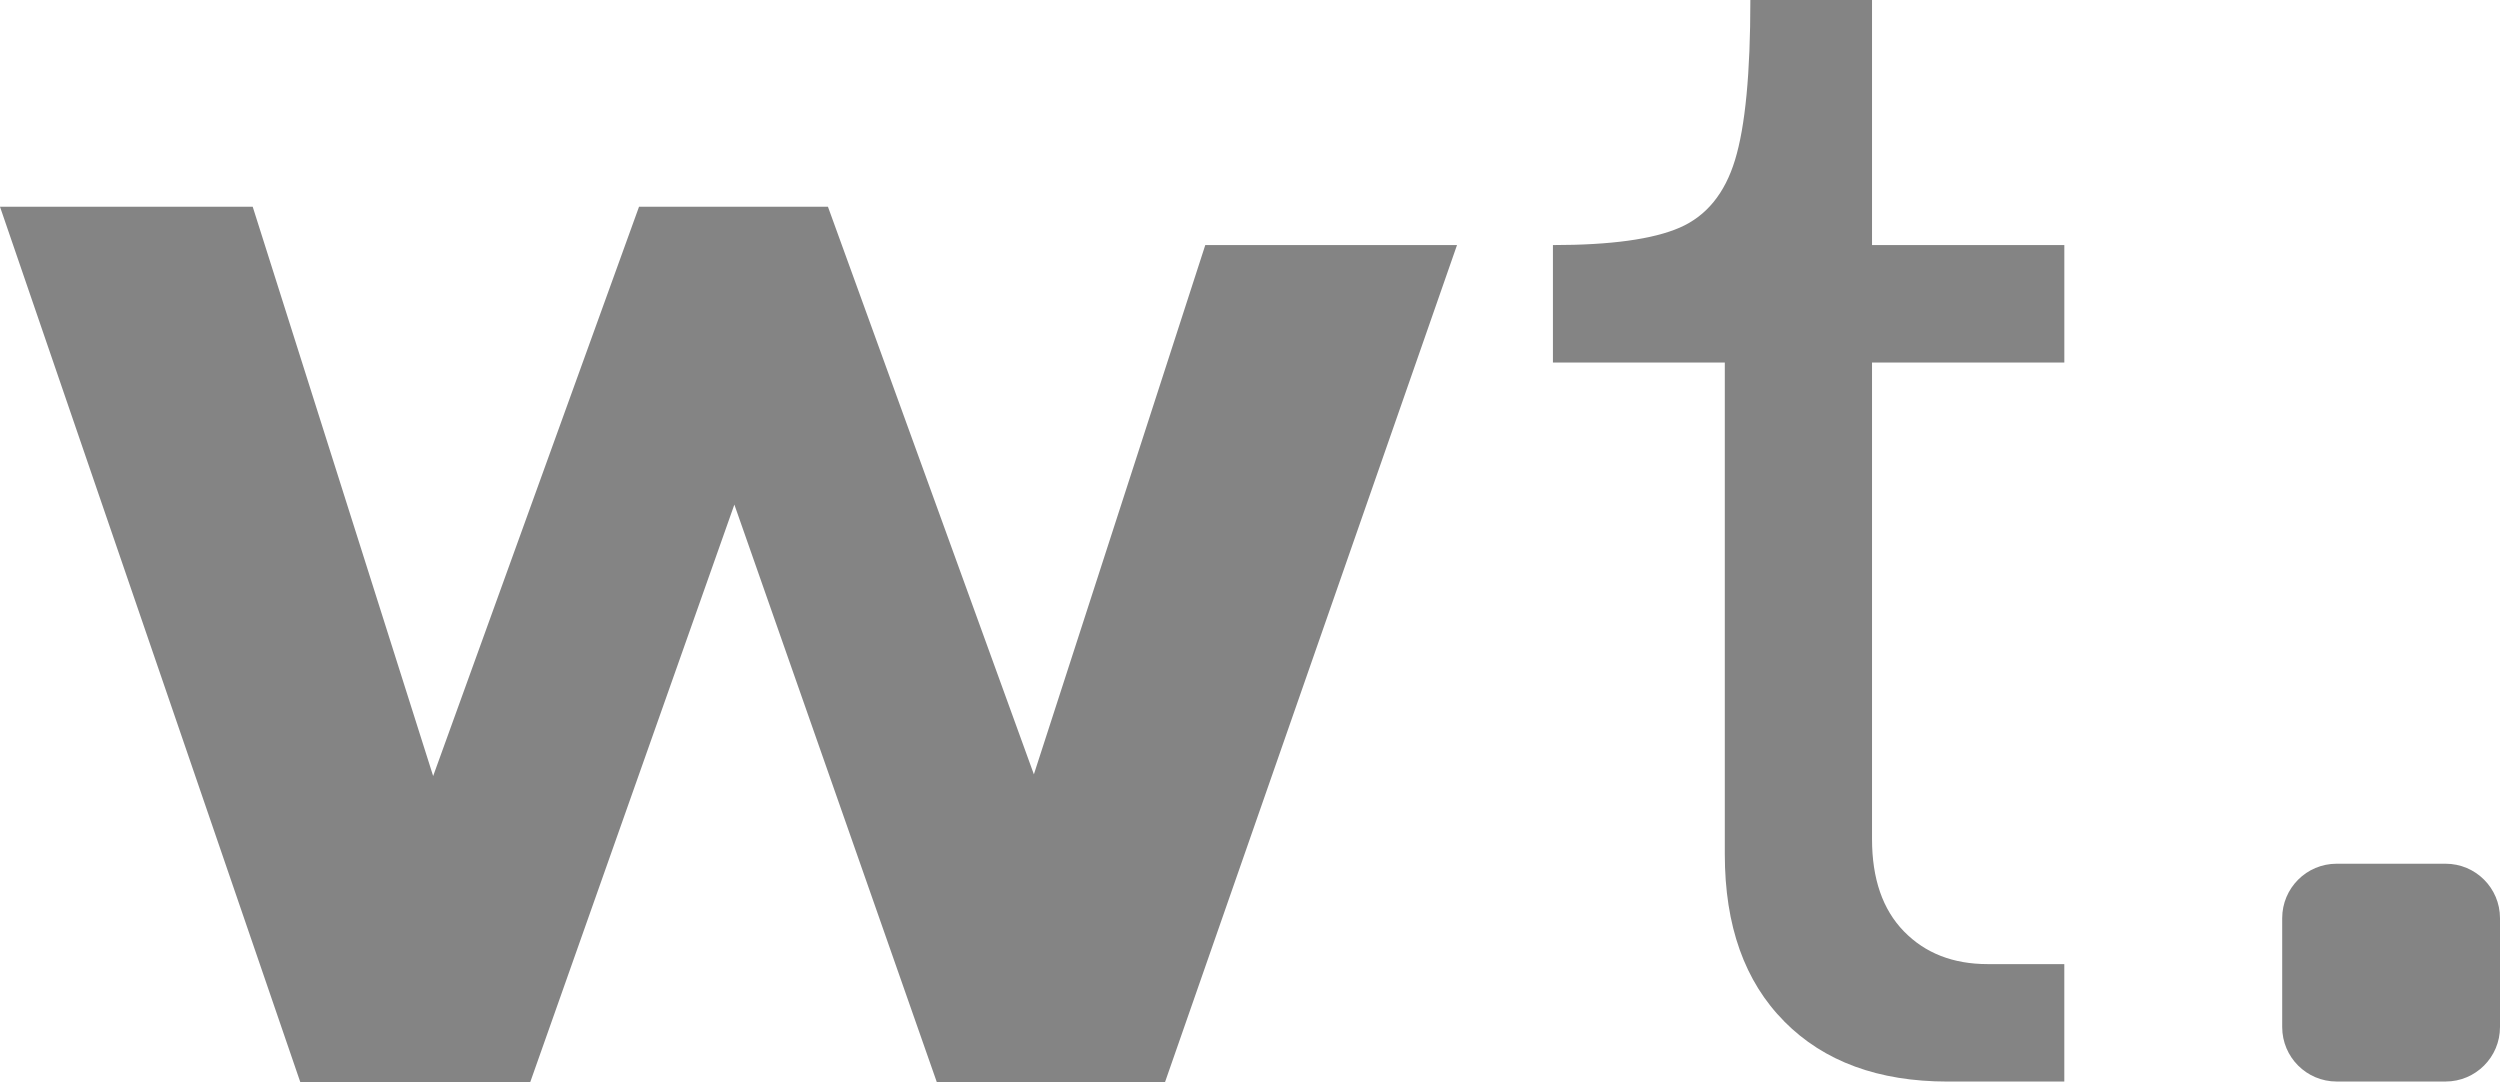
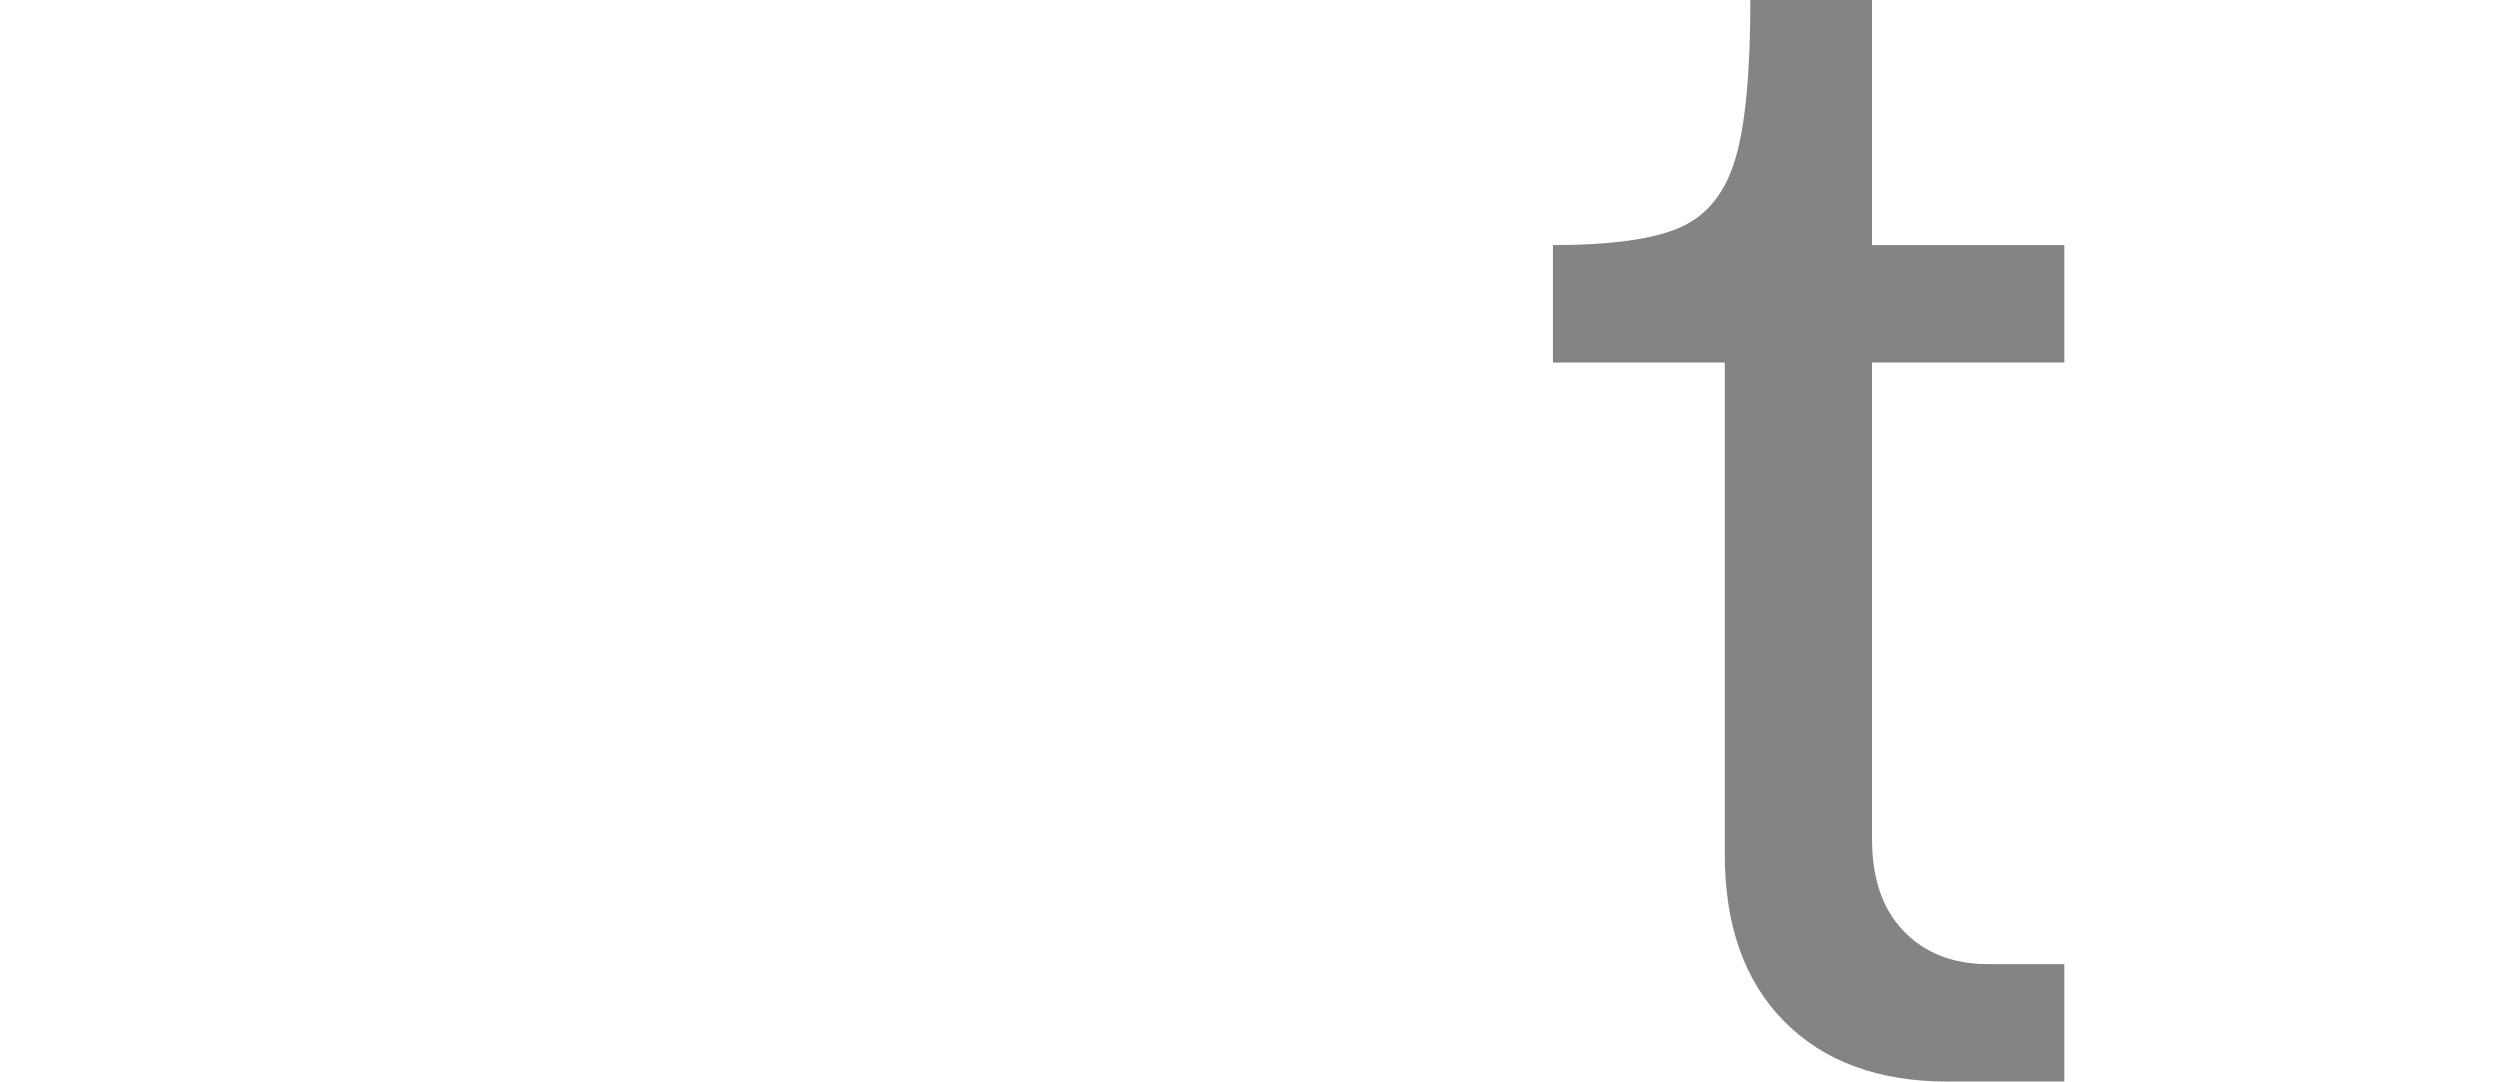
<svg xmlns="http://www.w3.org/2000/svg" xml:space="preserve" width="28.2mm" height="12.209mm" version="1.1" style="shape-rendering:geometricPrecision; text-rendering:geometricPrecision; image-rendering:optimizeQuality; fill-rule:evenodd; clip-rule:evenodd" viewBox="0 0 873.72 378.27">
  <defs>
    <style type="text/css">
   
    .fil1 {fill:#848484;fill-rule:nonzero}
    .fil0 {fill:#848484;fill-rule:nonzero}
   
  </style>
  </defs>
  <g id="Camada_x0020_1">
    <g id="_2570592560896">
-       <path class="fil0" d="M623.62 357.01c-13.89,-13.97 -20.82,-33.45 -20.82,-58.44l0 -171.88 -60.07 0 0 -41.04c20.22,0 34.99,-2.04 44.32,-6.1 9.32,-4.06 15.76,-11.94 19.32,-23.64 3.58,-11.7 5.36,-30.34 5.36,-55.91l42.52 0 0 85.65 67.21 0 0 41.04 -67.21 0 0 166.54c0,13.88 3.71,24.64 11.15,32.27 7.44,7.64 17.2,11.44 29.29,11.44l26.76 0 0 41.05 -40.75 0c-24.19,0 -43.23,-7 -57.09,-20.97z" />
-       <polygon class="fil0" points="421.23,85.65 361.33,270.62 289.36,72.26 223.33,72.26 151.38,271.21 88.32,72.26 -0,72.26 104.98,378.27 185.28,378.27 256.65,176.35 327.43,378.27 407.13,378.27 509.21,85.65 " />
-       <path class="fil1" d="M797.6 320.89l0 38.06c0,10.51 8.52,19.03 19.03,19.03l38.06 0c10.52,0 19.03,-8.53 19.03,-19.03l0 -38.06c0,-10.52 -8.51,-19.03 -19.03,-19.03l-38.06 0c-10.51,0 -19.03,8.52 -19.03,19.03z" />
+       <path class="fil0" d="M623.62 357.01c-13.89,-13.97 -20.82,-33.45 -20.82,-58.44l0 -171.88 -60.07 0 0 -41.04c20.22,0 34.99,-2.04 44.32,-6.1 9.32,-4.06 15.76,-11.94 19.32,-23.64 3.58,-11.7 5.36,-30.34 5.36,-55.91l42.52 0 0 85.65 67.21 0 0 41.04 -67.21 0 0 166.54c0,13.88 3.71,24.64 11.15,32.27 7.44,7.64 17.2,11.44 29.29,11.44l26.76 0 0 41.05 -40.75 0c-24.19,0 -43.23,-7 -57.09,-20.97" />
    </g>
  </g>
</svg>